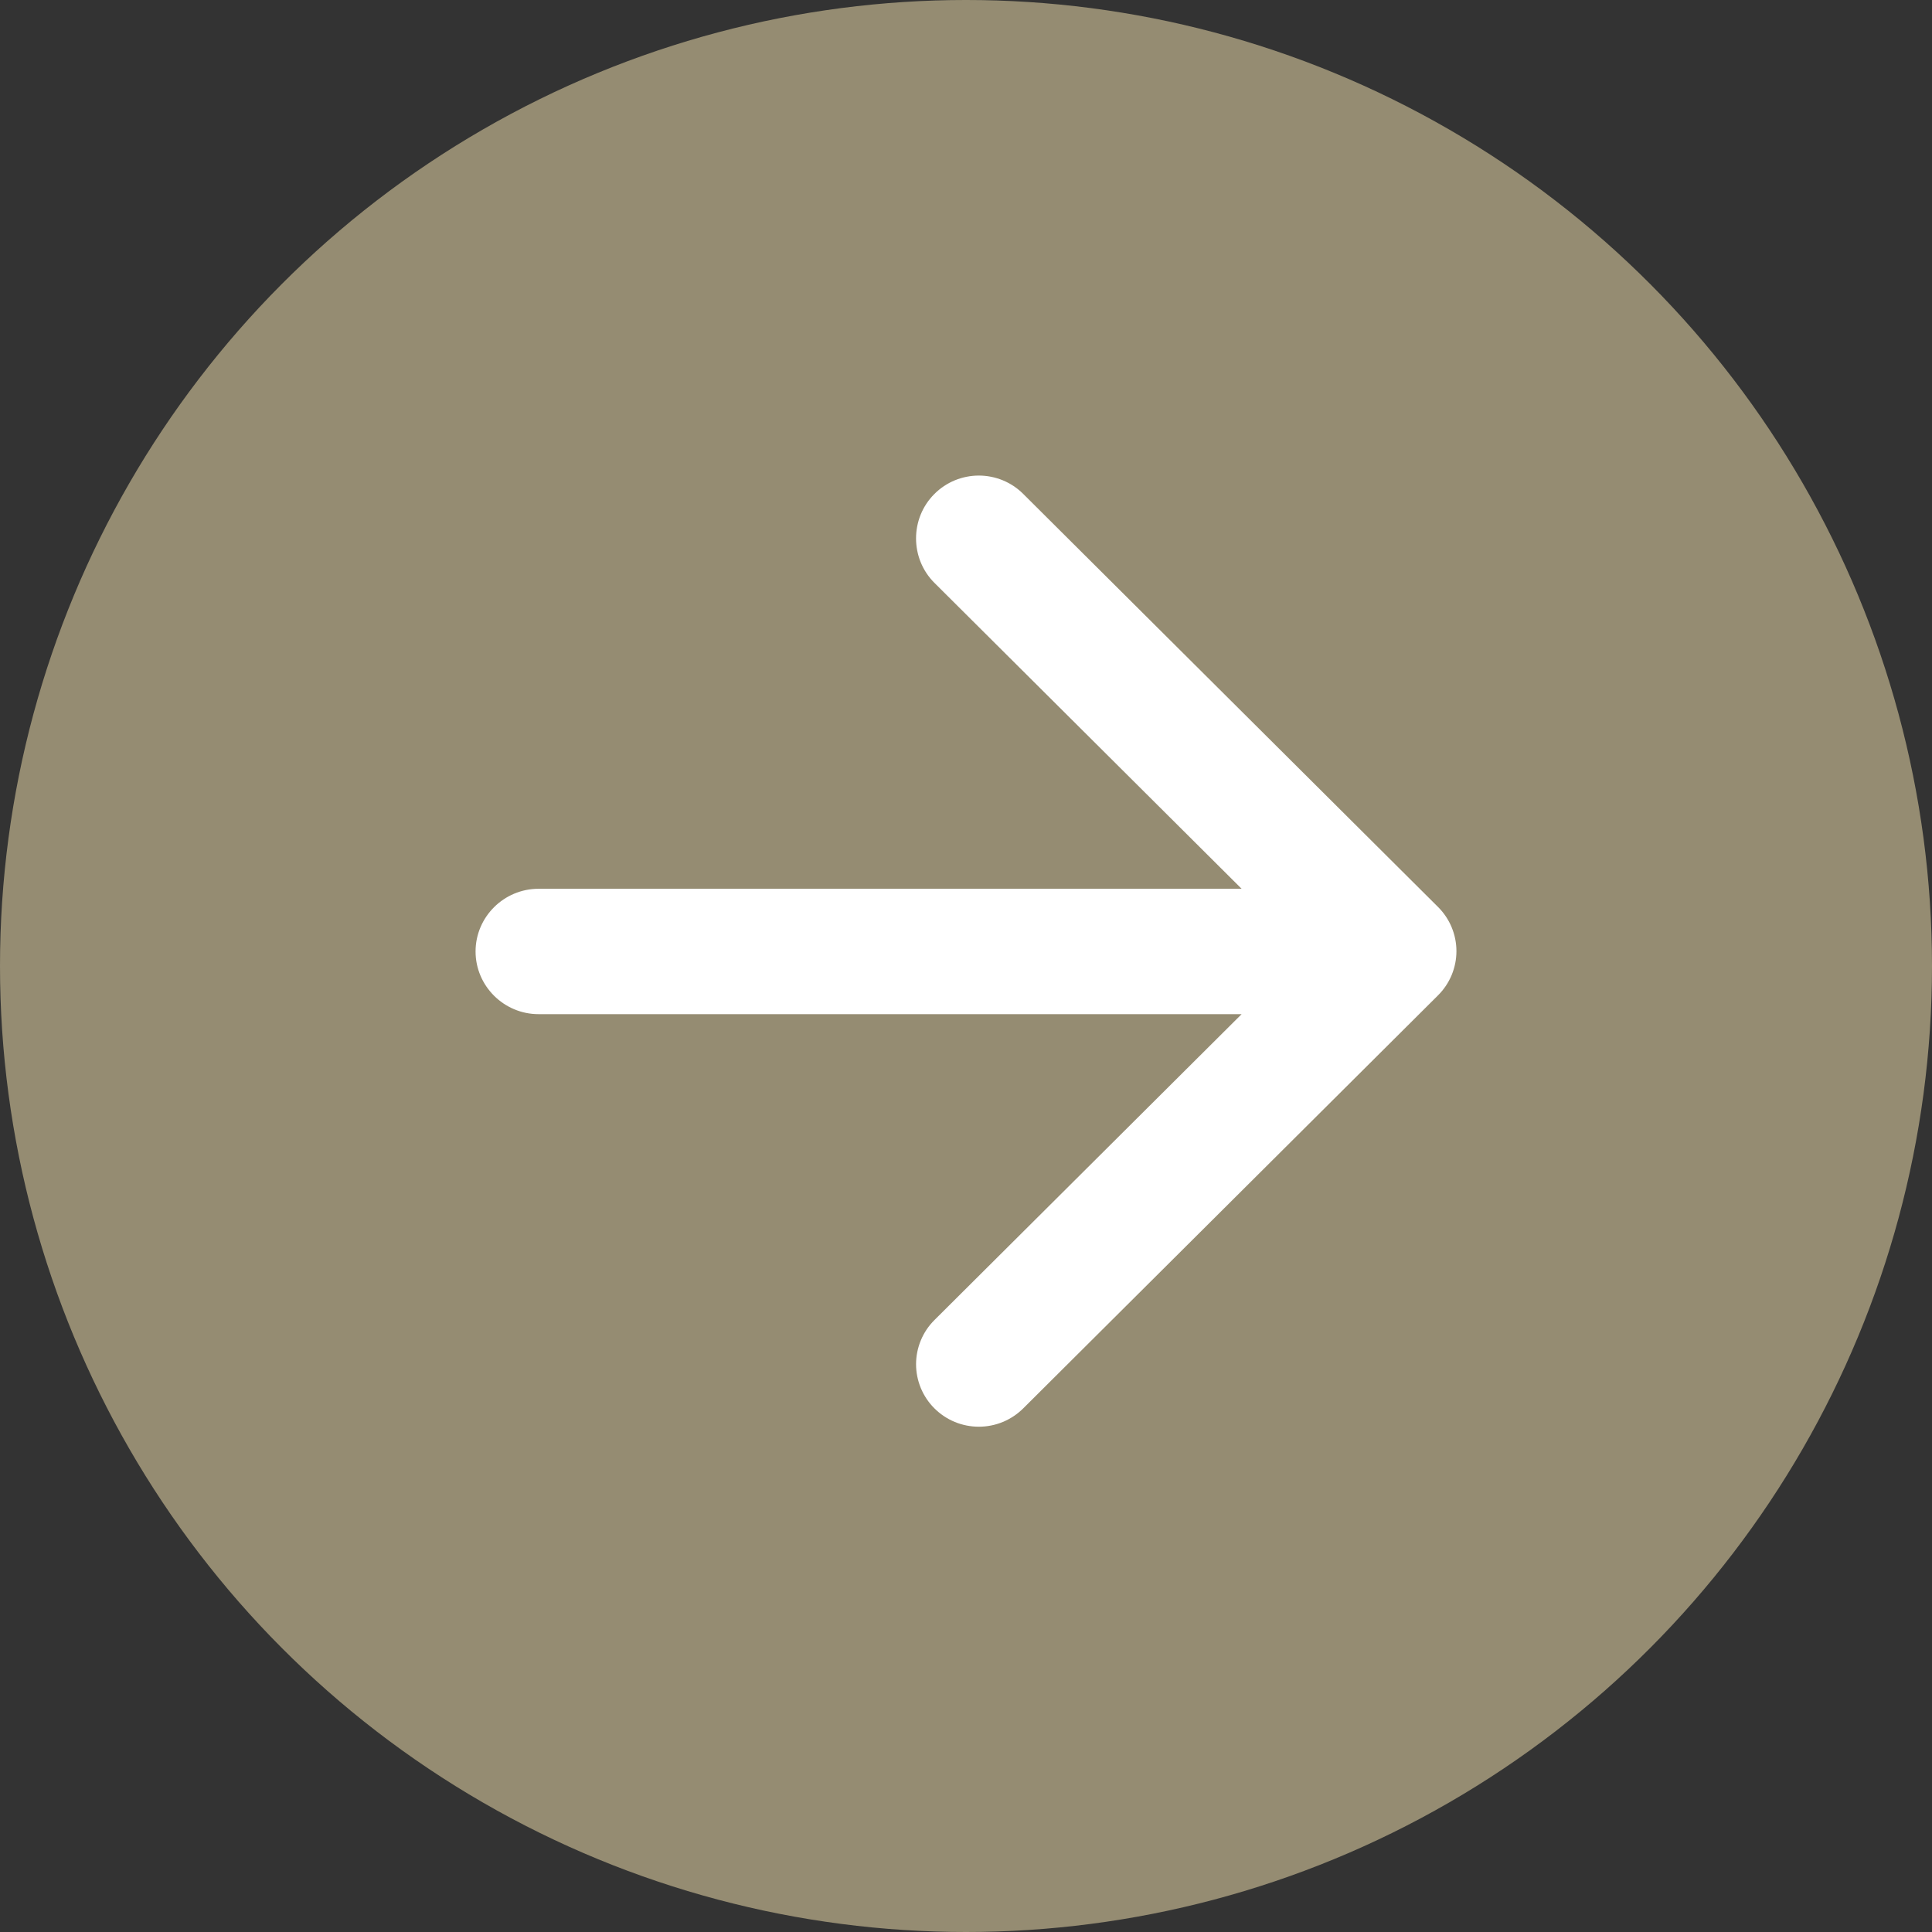
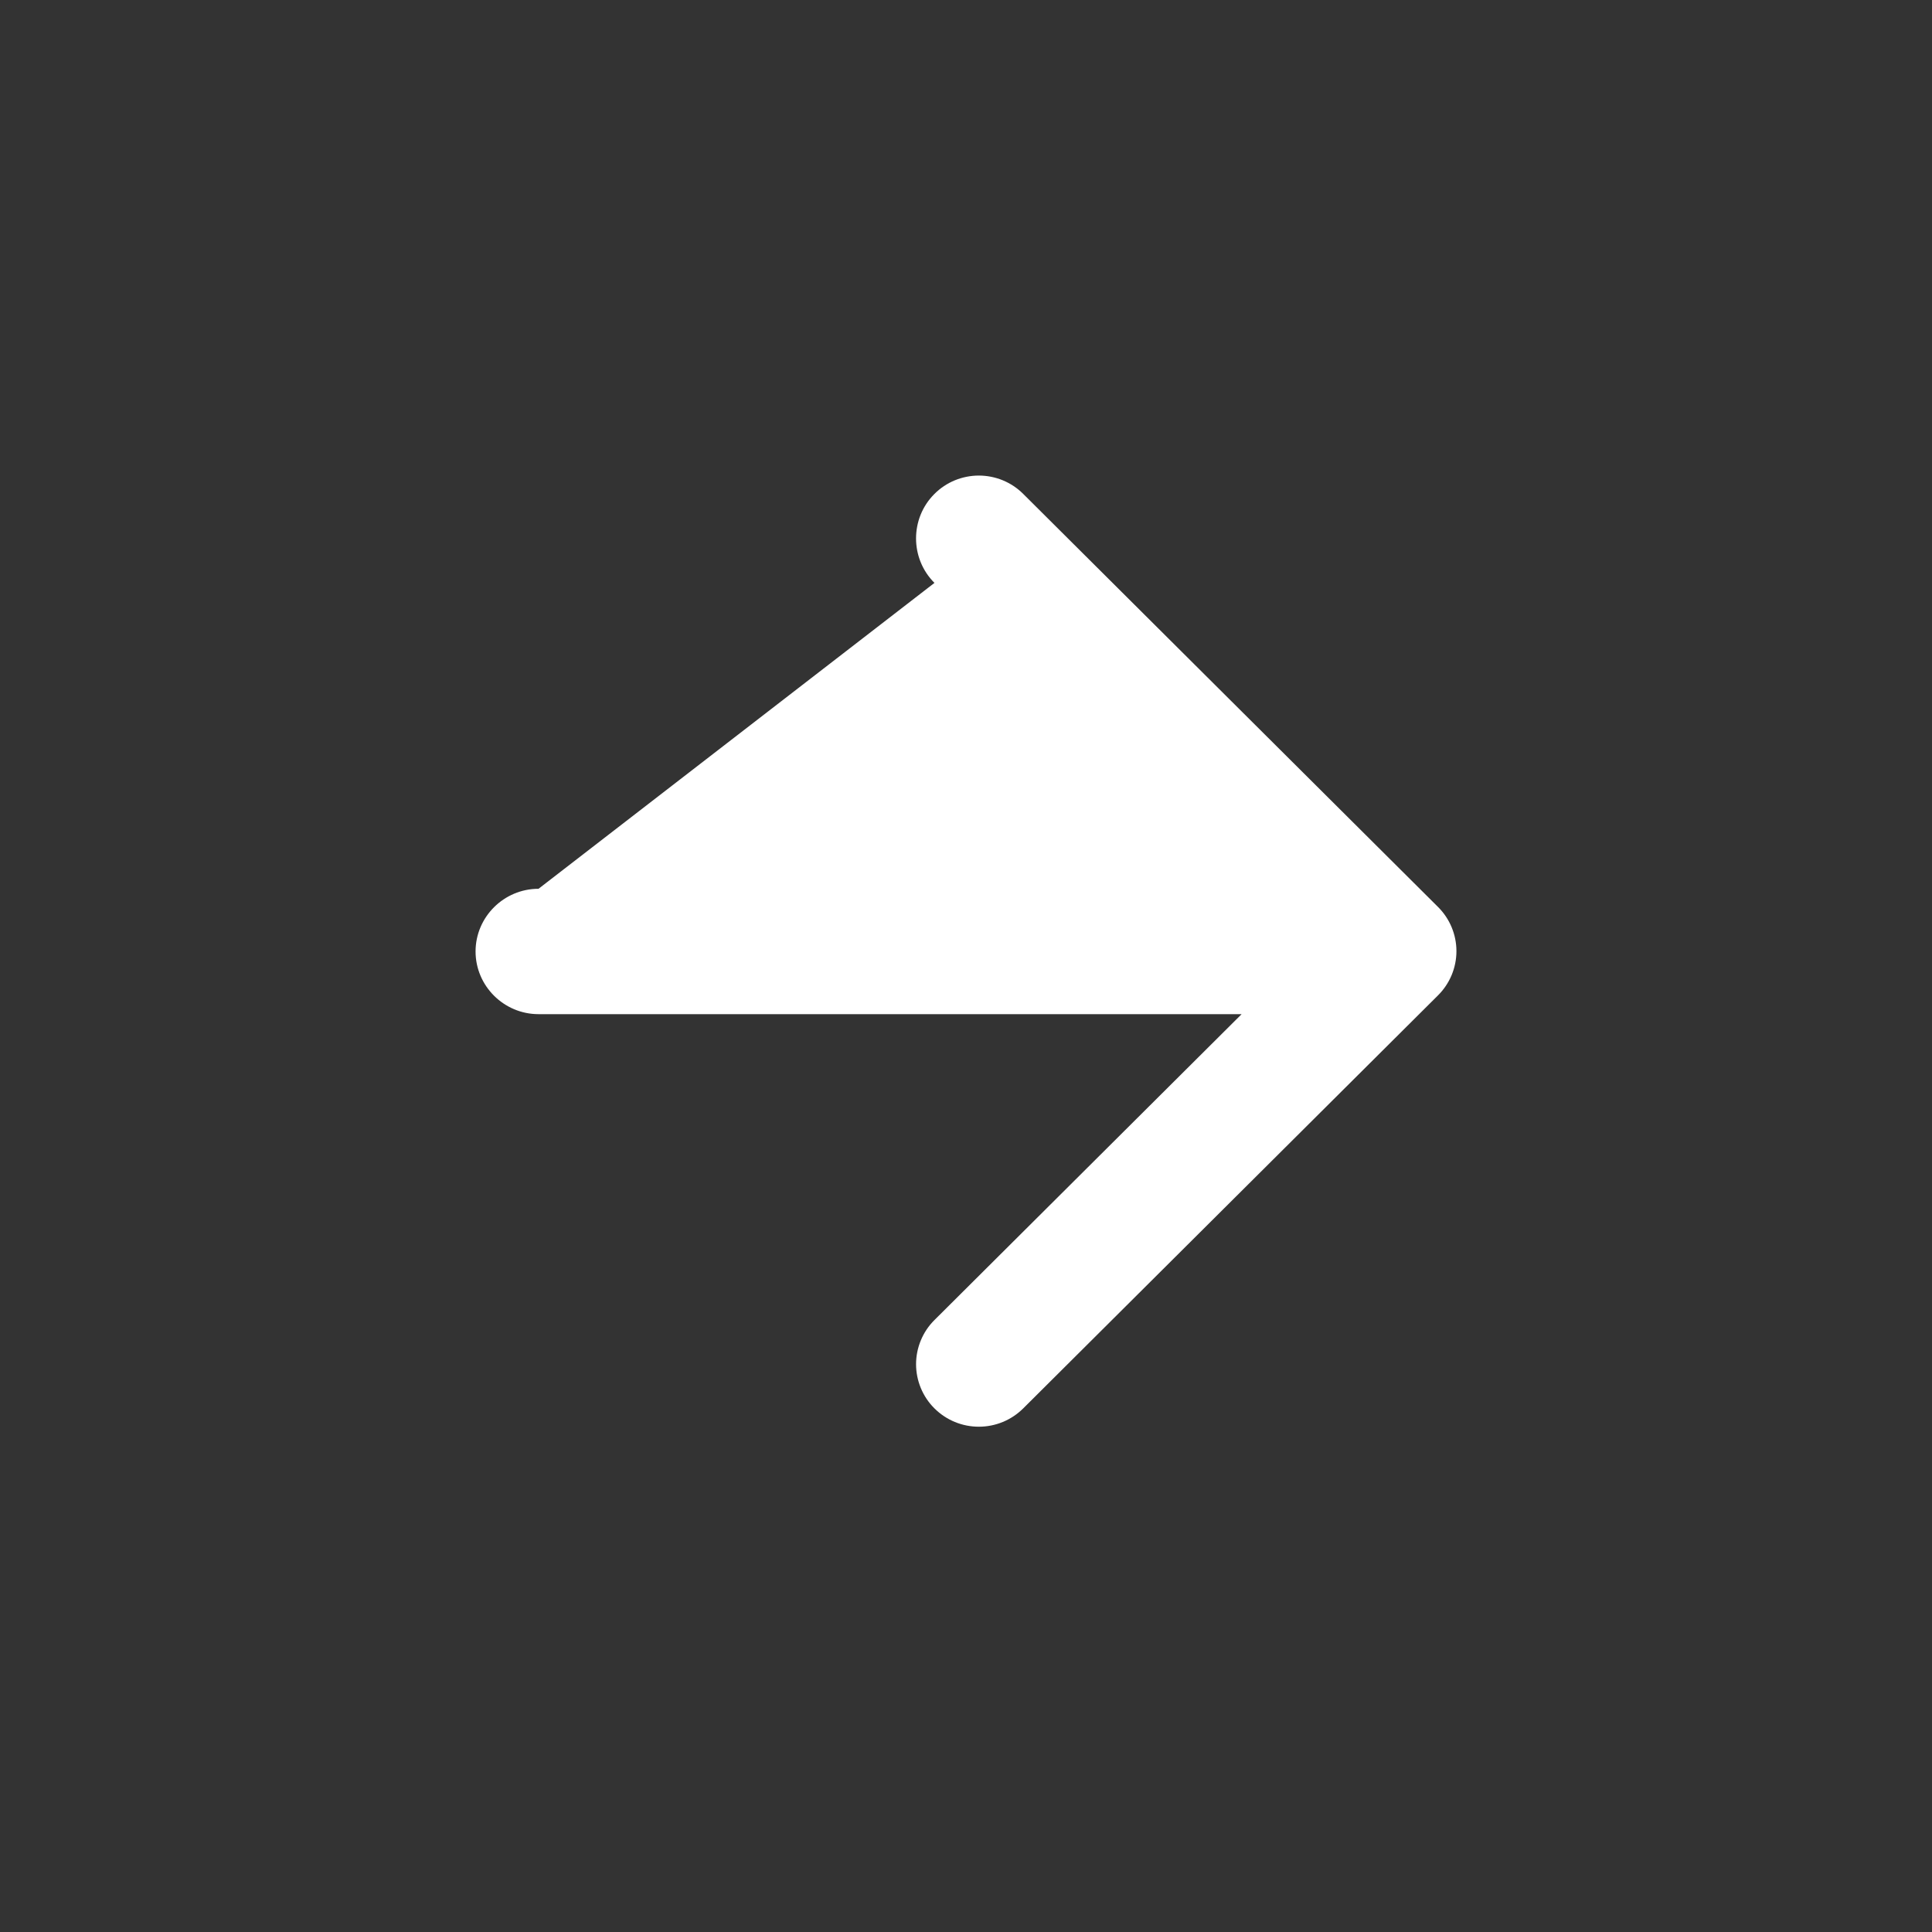
<svg xmlns="http://www.w3.org/2000/svg" width="65" height="65" viewBox="0 0 65 65" fill="none">
  <rect x="0" y="0" width="65" height="65" fill="#333333" stroke="none" />
-   <circle cx="32.5" cy="32.5" r="32.5" fill="#958C72" />
-   <path d="M18.118 29.902H41.773L31.439 19.611C30.613 18.789 30.613 17.439 31.439 16.617C31.634 16.421 31.867 16.266 32.123 16.16C32.38 16.055 32.654 16 32.932 16C33.209 16 33.484 16.055 33.74 16.16C33.996 16.266 34.229 16.421 34.425 16.617L48.381 30.514C48.577 30.709 48.733 30.941 48.839 31.196C48.945 31.451 49 31.724 49 32C49 32.277 48.945 32.55 48.839 32.805C48.733 33.06 48.577 33.292 48.381 33.487L34.425 47.384C34.228 47.579 33.996 47.734 33.74 47.84C33.483 47.946 33.209 48 32.932 48C32.654 48 32.38 47.946 32.123 47.84C31.867 47.734 31.635 47.579 31.439 47.384C31.242 47.189 31.087 46.957 30.981 46.702C30.875 46.447 30.82 46.174 30.82 45.898C30.82 45.621 30.875 45.348 30.981 45.093C31.087 44.838 31.242 44.606 31.439 44.411L41.773 34.12H18.118C16.953 34.12 16 33.171 16 32.011C16 30.851 16.953 29.902 18.118 29.902Z" fill="white" />
+   <path d="M18.118 29.902L31.439 19.611C30.613 18.789 30.613 17.439 31.439 16.617C31.634 16.421 31.867 16.266 32.123 16.16C32.38 16.055 32.654 16 32.932 16C33.209 16 33.484 16.055 33.74 16.16C33.996 16.266 34.229 16.421 34.425 16.617L48.381 30.514C48.577 30.709 48.733 30.941 48.839 31.196C48.945 31.451 49 31.724 49 32C49 32.277 48.945 32.55 48.839 32.805C48.733 33.06 48.577 33.292 48.381 33.487L34.425 47.384C34.228 47.579 33.996 47.734 33.74 47.84C33.483 47.946 33.209 48 32.932 48C32.654 48 32.38 47.946 32.123 47.84C31.867 47.734 31.635 47.579 31.439 47.384C31.242 47.189 31.087 46.957 30.981 46.702C30.875 46.447 30.82 46.174 30.82 45.898C30.82 45.621 30.875 45.348 30.981 45.093C31.087 44.838 31.242 44.606 31.439 44.411L41.773 34.12H18.118C16.953 34.12 16 33.171 16 32.011C16 30.851 16.953 29.902 18.118 29.902Z" fill="white" />
</svg>